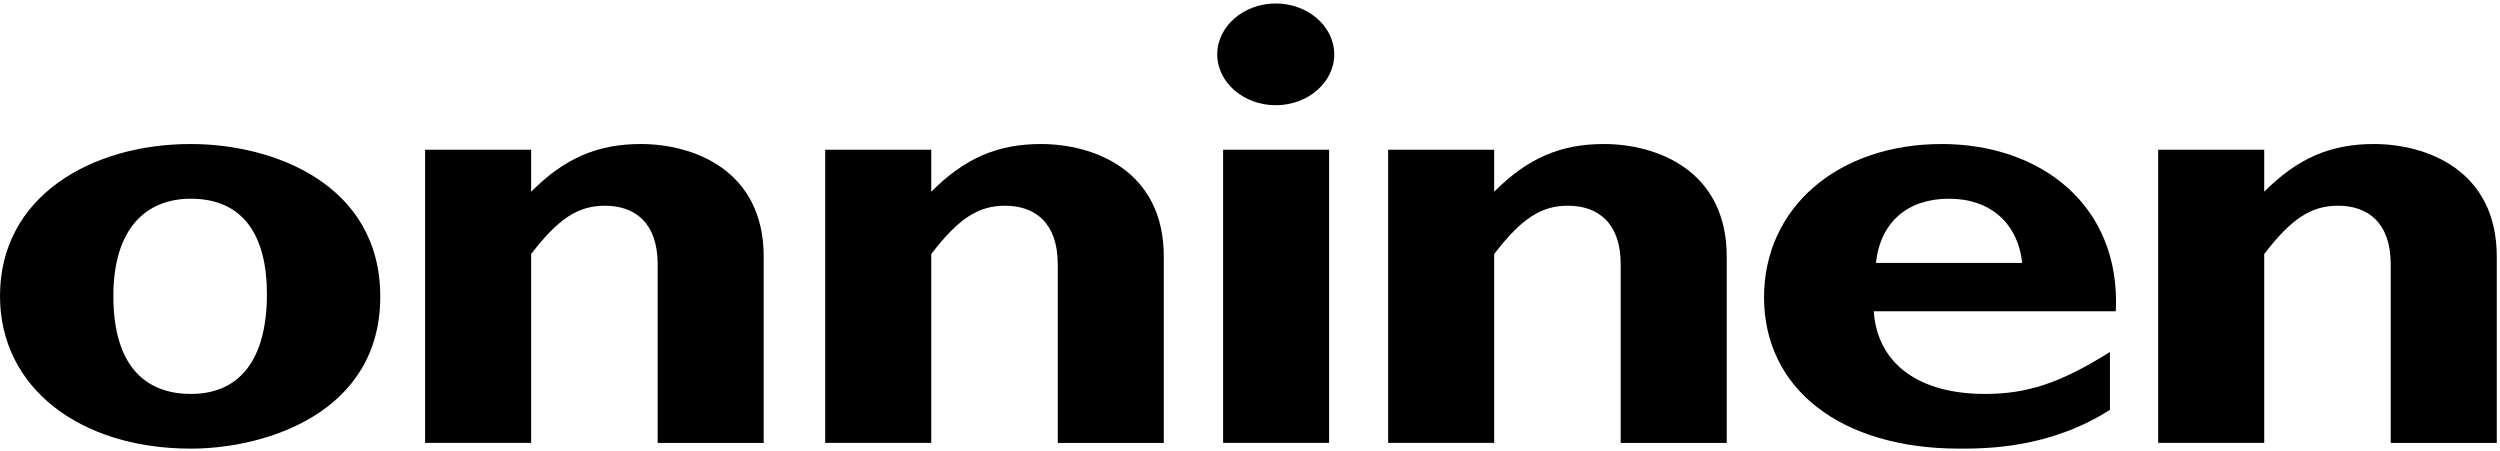
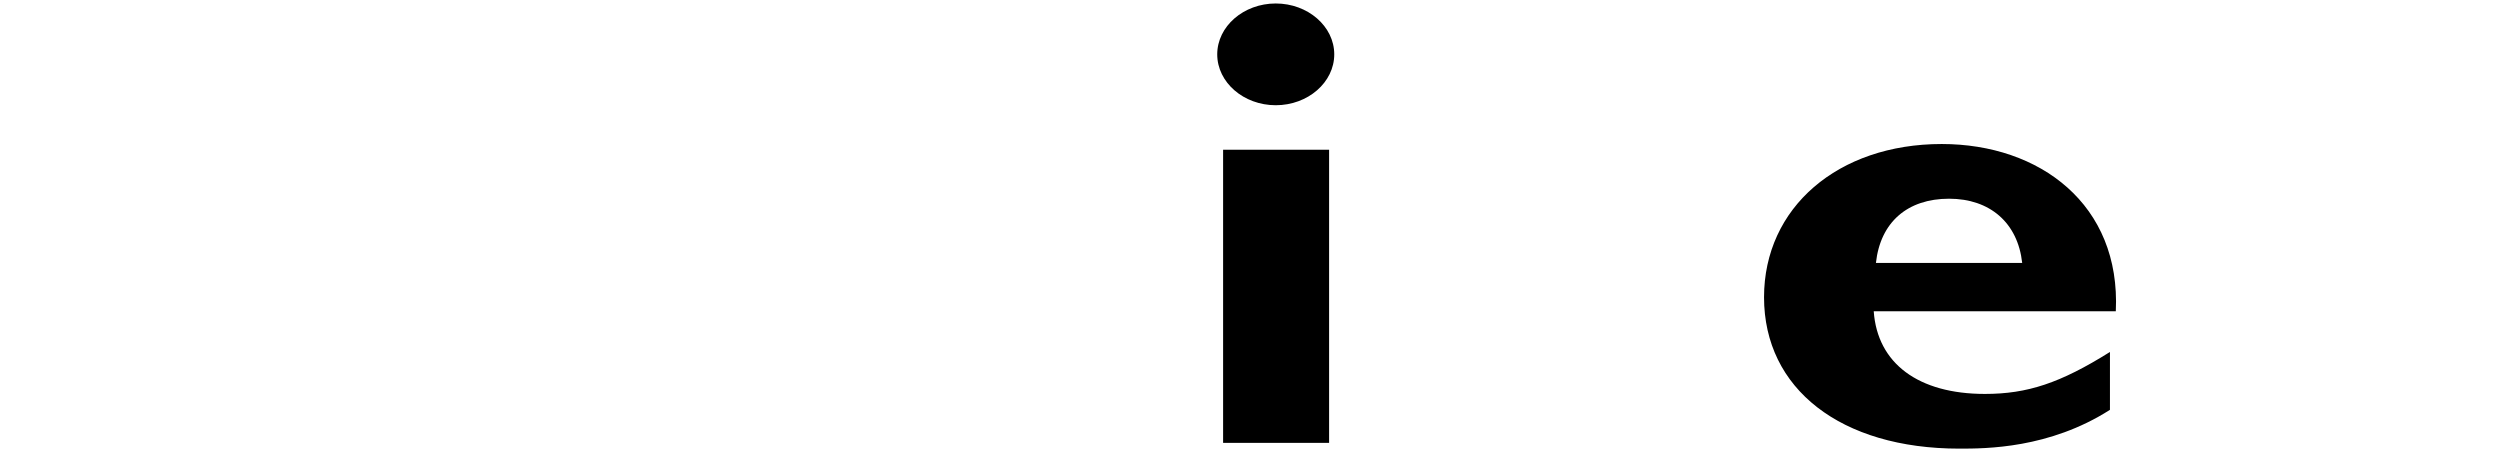
<svg xmlns="http://www.w3.org/2000/svg" width="471" height="85" version="1.1" viewBox="0 0 471 85">
  <g id="Page-1" fill="none" fill-rule="evenodd" stroke="none" stroke-width="1">
    <g id="Group" fill="#000" fill-rule="nonzero" transform="matrix(1 0 0 -1 0 84.522)">
-       <path id="Shape" d="M71.643 28.635c0 21.203-20.114 28.754-35.683 28.754C17.224 57.389 0 47.562 0 28.757 0 11.38 15.157 0 35.96 0c14.056 0 35.683 6.709 35.683 28.635Zm-21.354.479c0-12.1-4.96-18.81-14.329-18.81-7.574 0-14.602 4.192-14.602 18.453 0 12.457 5.924 18.326 14.602 18.326 10.06 0 14.329-7.187 14.329-17.97" />
-       <path id="Path" d="M100.066 56.31H80.09V1.08h19.976v35.583c5.233 6.827 8.953 9.1 13.915 9.1 5.649 0 9.922-3.234 9.922-11.02V1.079h19.976v35.103c0 16.294-13.227 21.207-23.149 21.207-8.128 0-14.327-2.637-20.664-8.986v7.906M175.446 56.31H155.47V1.08h19.977v35.583c5.234 6.827 8.953 9.1 13.916 9.1 5.649 0 9.92-3.234 9.92-11.02V1.079h19.976v35.103c0 16.294-13.228 21.207-23.144 21.207-8.132 0-14.33-2.637-20.668-8.986v7.906" />
      <path id="Shape" d="M230.432 1.08h19.97v55.23h-19.97V1.08Zm9.919 82.786c-6.062 0-11.025-4.317-11.025-9.586 0-5.27 4.963-9.583 11.025-9.583 6.06 0 11.022 4.313 11.022 9.583 0 5.27-4.962 9.586-11.022 9.586" />
-       <path id="Path" d="M281.504 56.31h-19.98V1.08h19.98v35.583c5.234 6.827 8.953 9.1 13.912 9.1 5.65 0 9.921-3.234 9.921-11.02V1.079h19.98v35.103c0 16.294-13.23 21.207-23.148 21.207-8.132 0-14.332-2.637-20.665-8.986v7.906" />
      <path id="Shape" d="M397.515 18.21c-9.369-5.869-15.569-7.905-23.557-7.905-12.539 0-20.26 5.748-20.947 15.575h45.607c.966 20.124-14.33 31.509-32.793 31.509-19.561 0-33.48-11.982-33.48-28.873C332.345 11.262 346.812 0 369.131 0c4.962 0 16.949 0 28.384 7.31v10.9Zm-44.09 16.774c.83 7.668 5.93 12.1 13.78 12.1 7.714 0 12.95-4.555 13.776-12.1h-27.556" />
-       <path id="Path" d="M426.577 56.31H406.6V1.08h19.977v35.583c5.234 6.827 8.956 9.1 13.917 9.1 5.647 0 9.916-3.234 9.916-11.02V1.079h19.982v35.103c0 16.294-13.225 21.207-23.147 21.207-8.13 0-14.328-2.637-20.668-8.986v7.906" />
    </g>
  </g>
</svg>